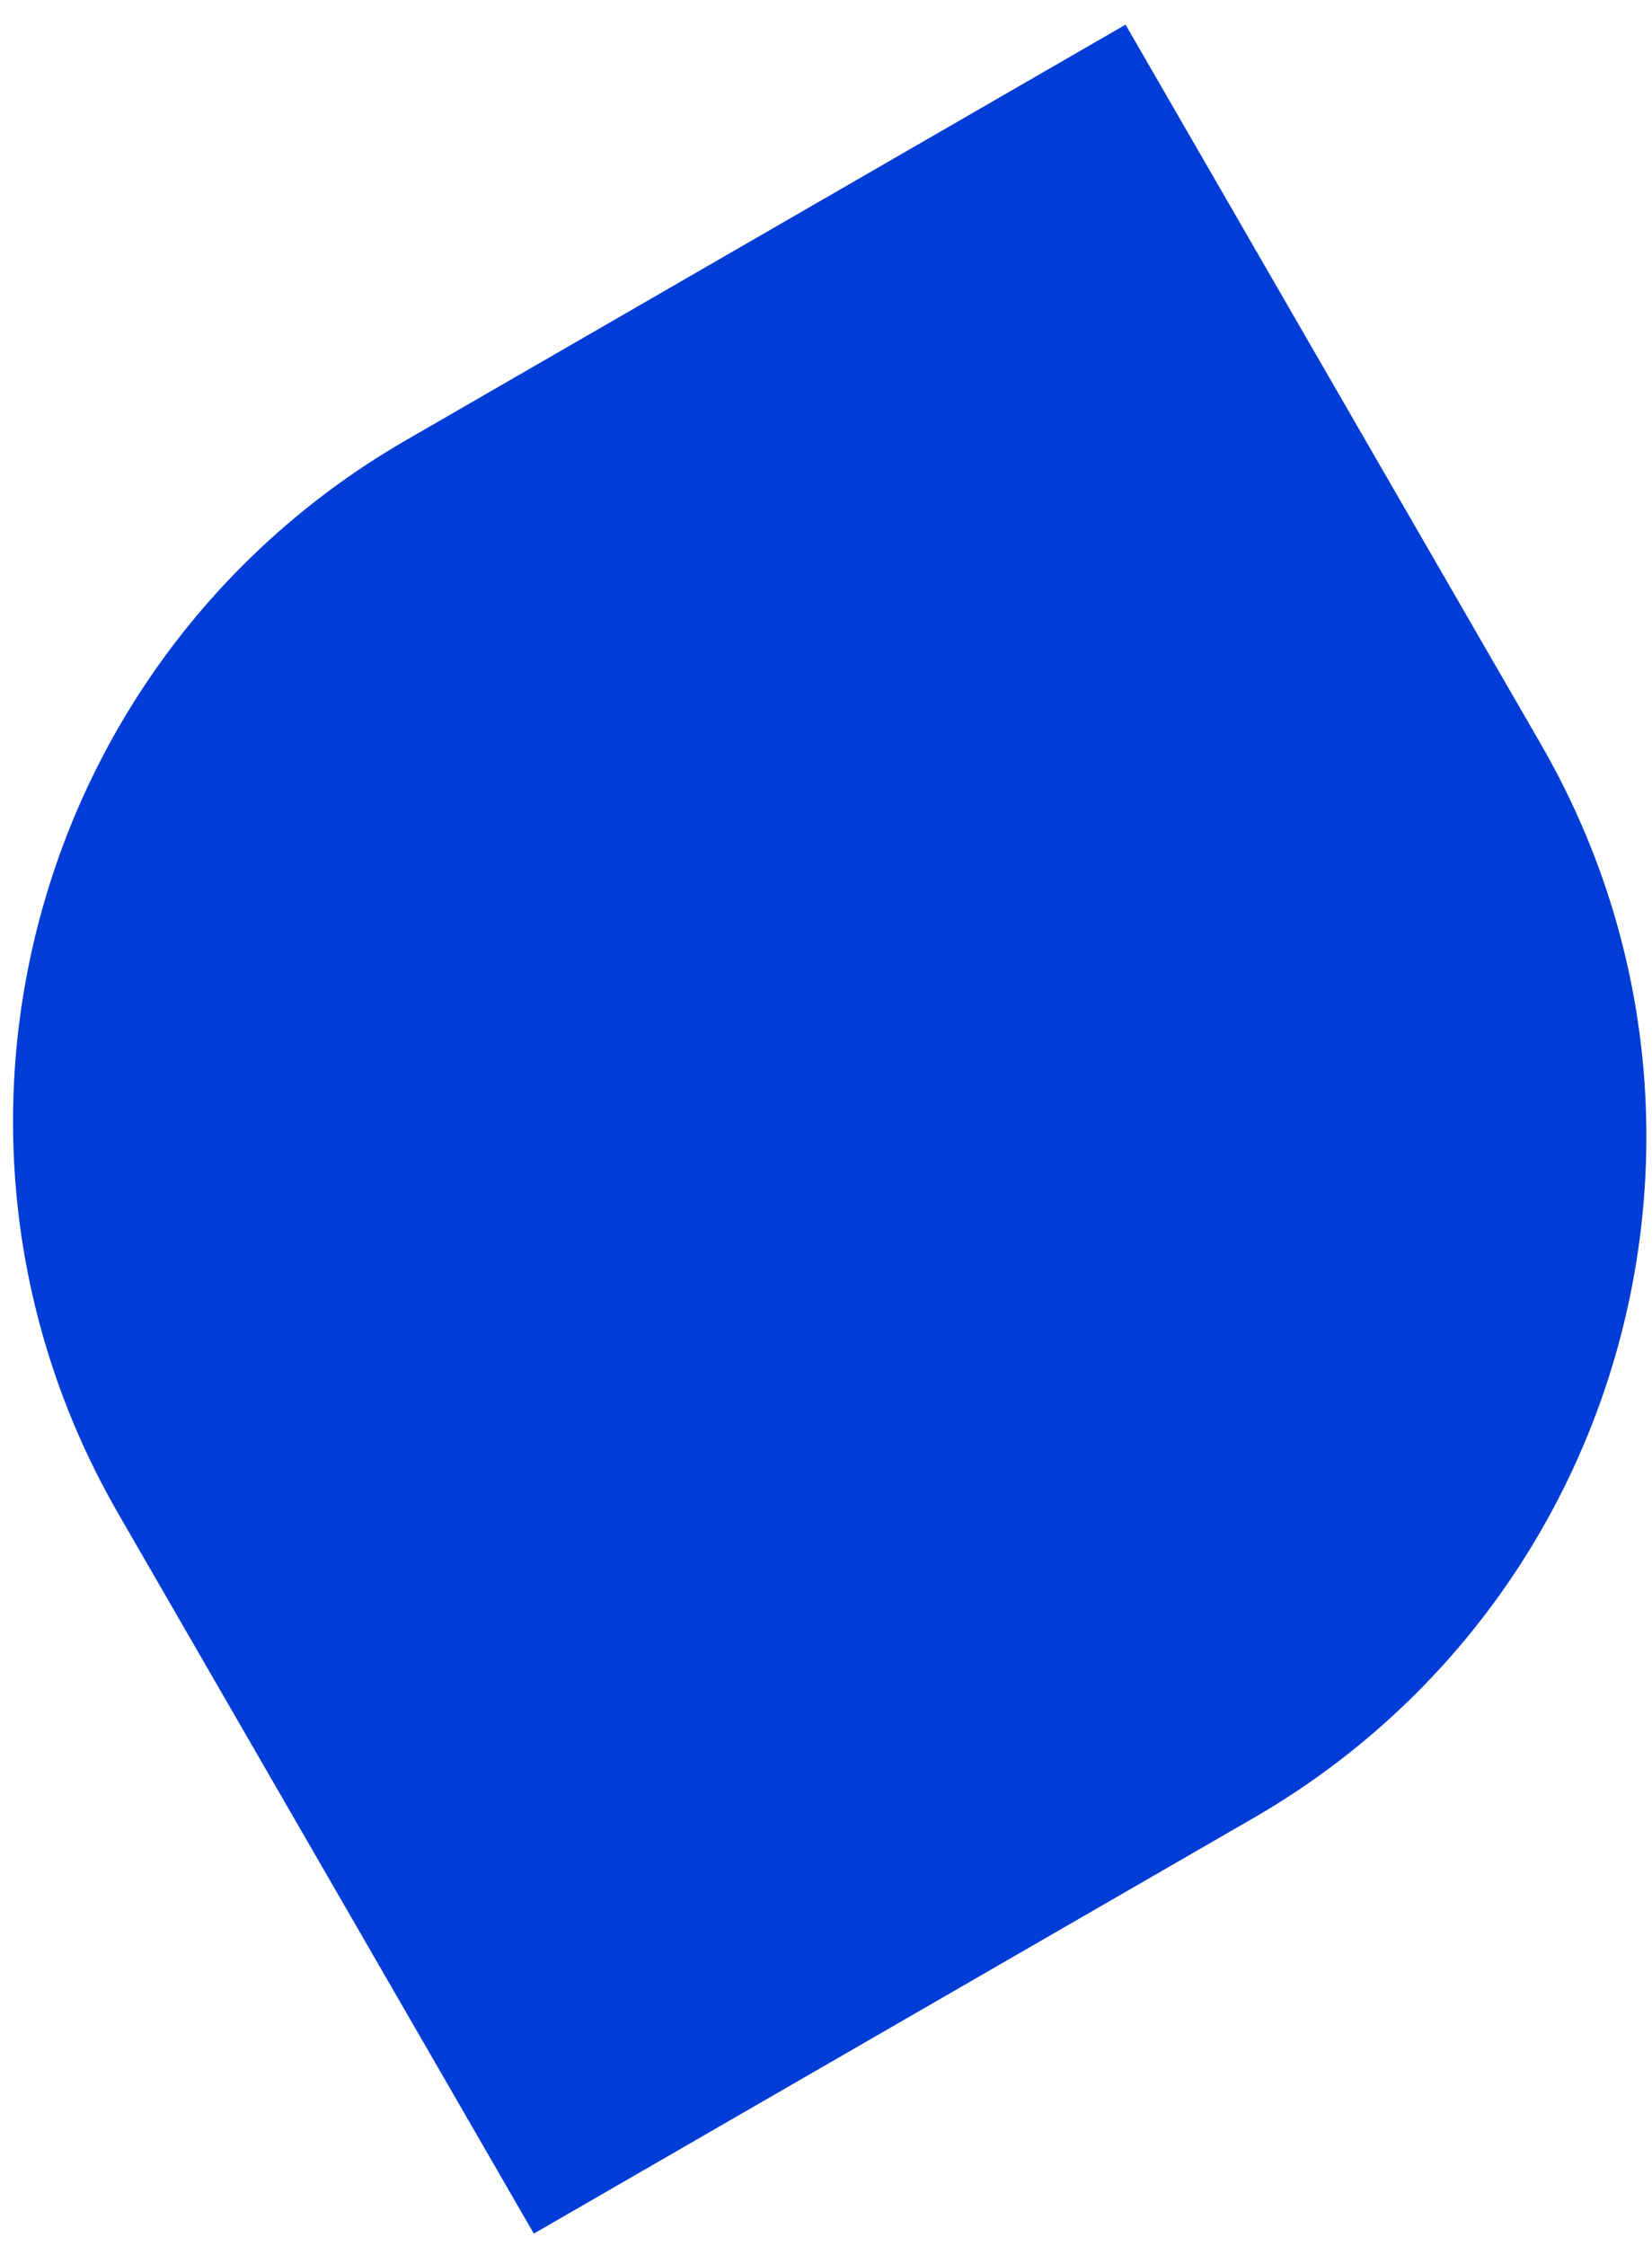
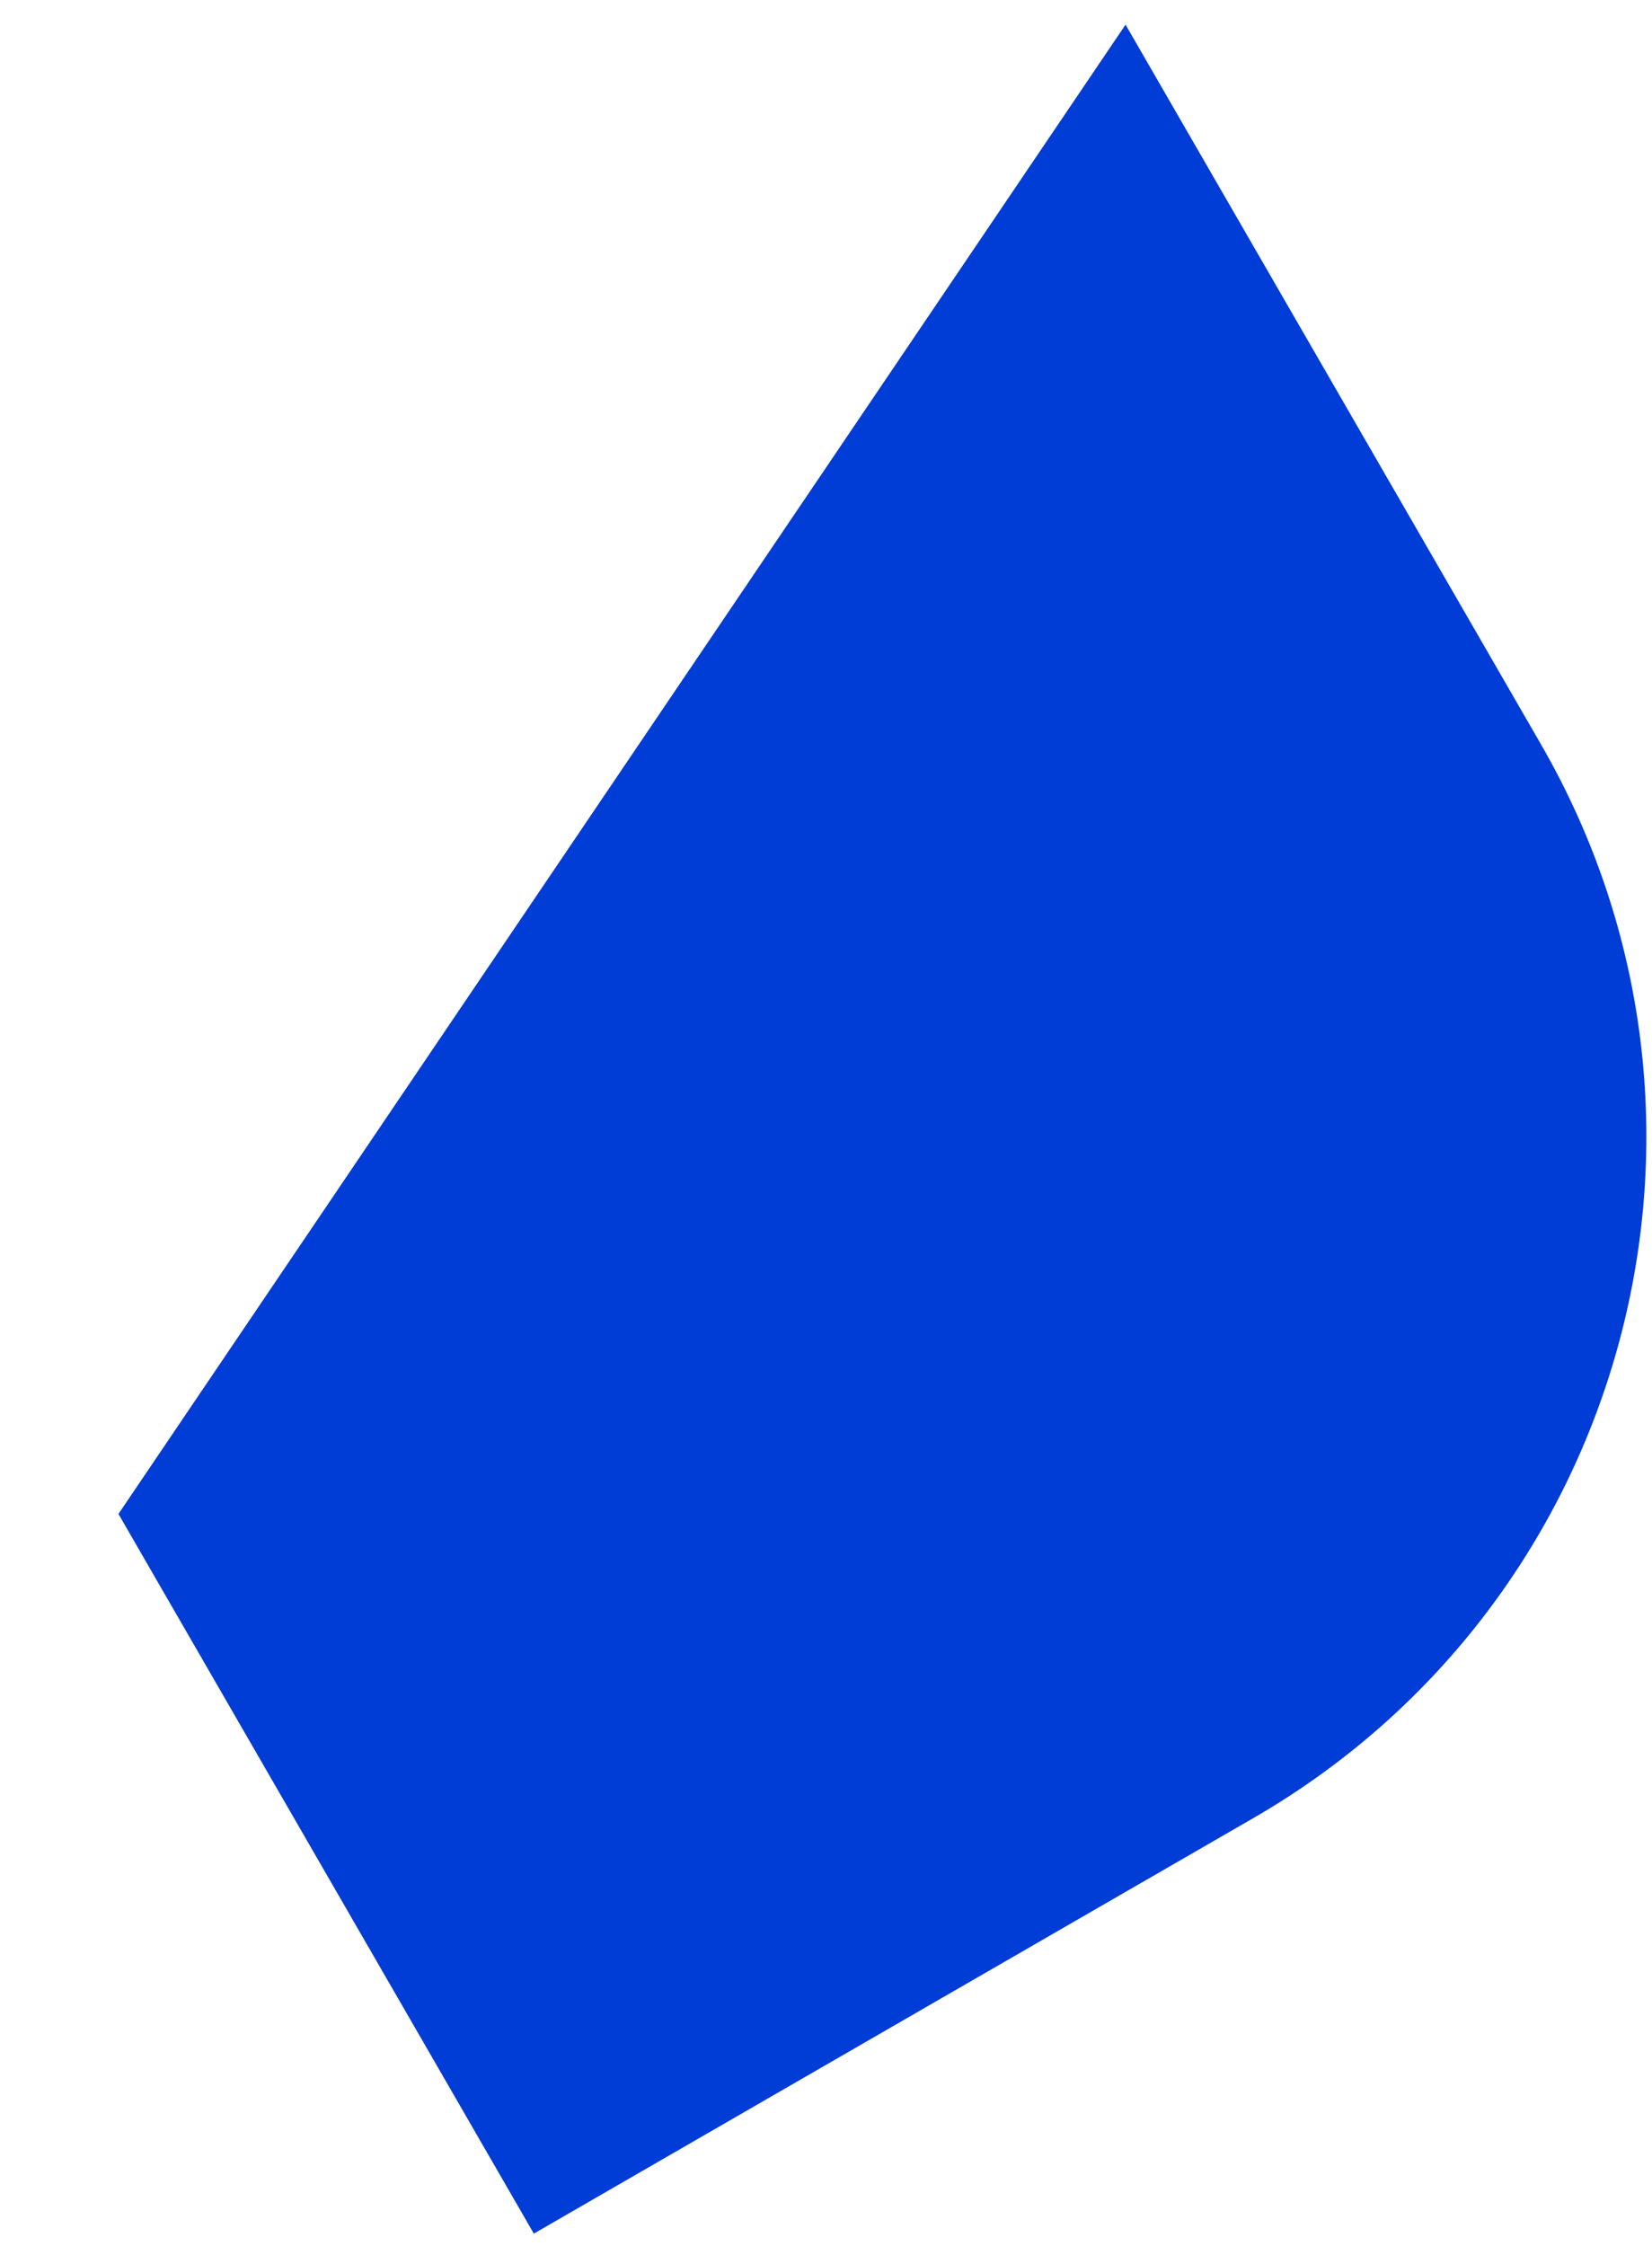
<svg xmlns="http://www.w3.org/2000/svg" width="64" height="87" viewBox="0 0 64 87" fill="none">
-   <path d="M43.605 0.955L59.698 28.828C68.105 43.389 63.116 62.009 48.554 70.417L20.681 86.509L4.589 58.636C-3.818 44.075 1.171 25.455 15.733 17.047L43.605 0.955Z" fill="#003CD6" />
+   <path d="M43.605 0.955L59.698 28.828C68.105 43.389 63.116 62.009 48.554 70.417L20.681 86.509L4.589 58.636L43.605 0.955Z" fill="#003CD6" />
</svg>